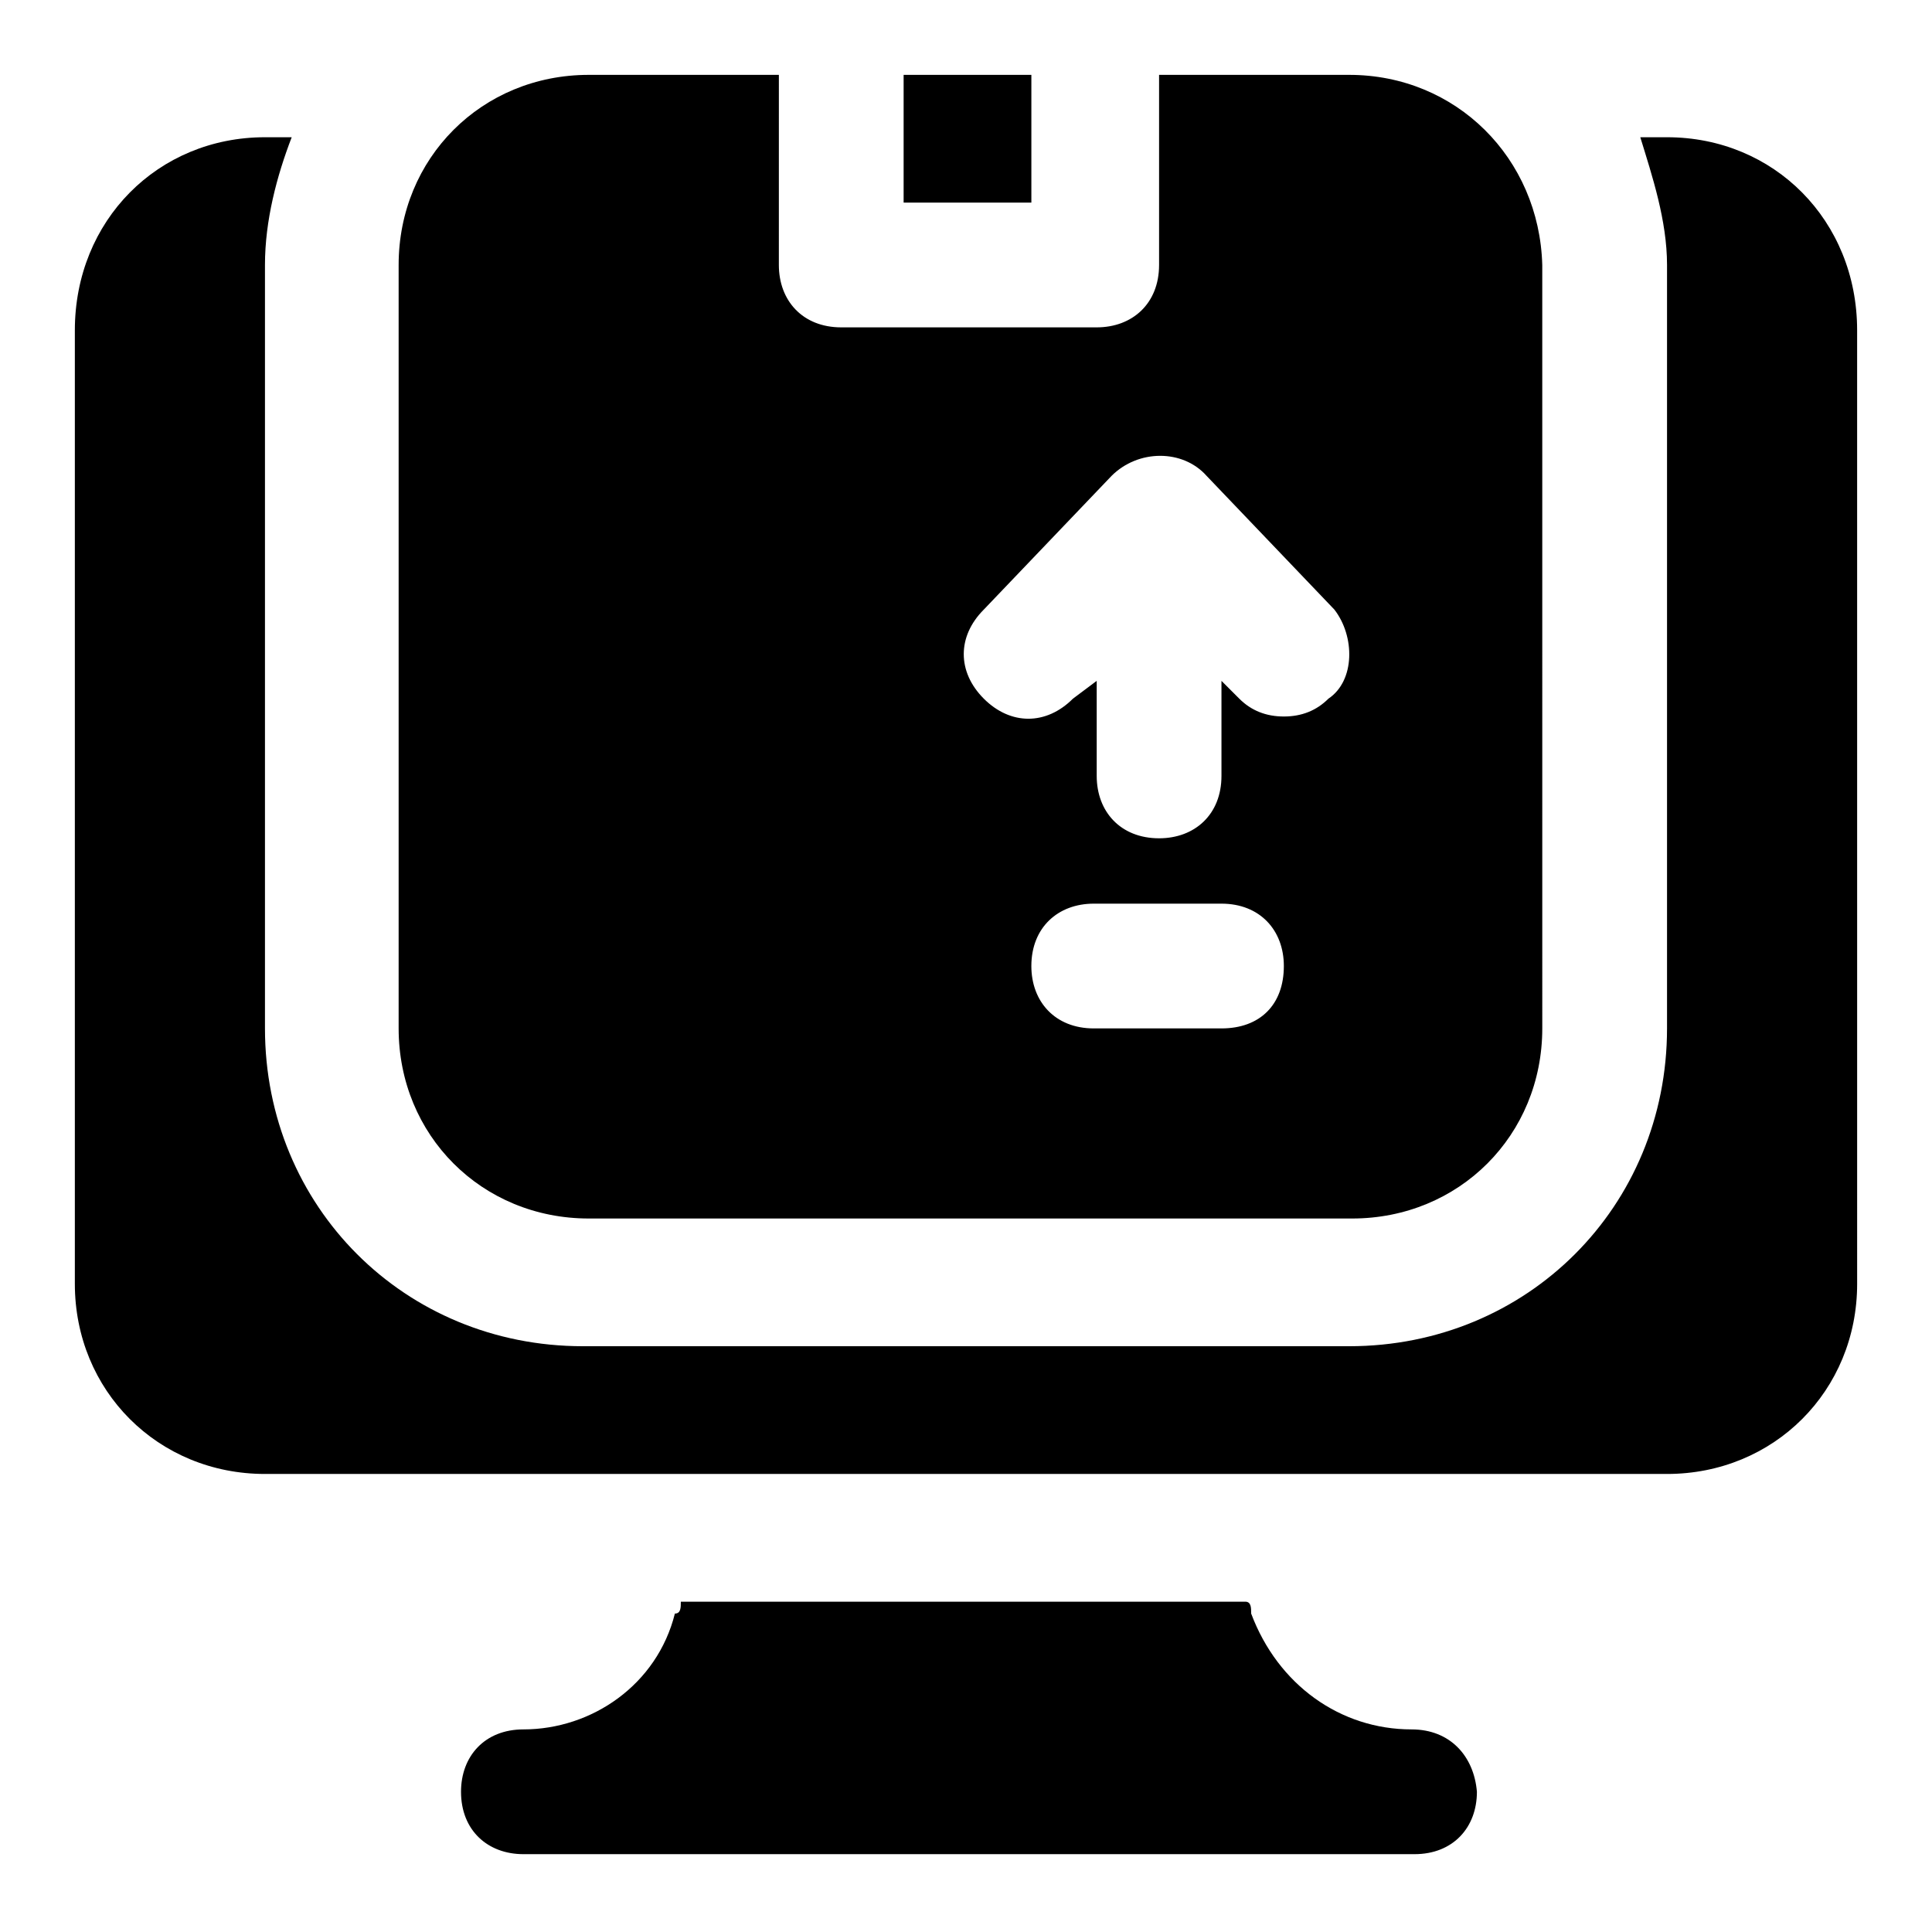
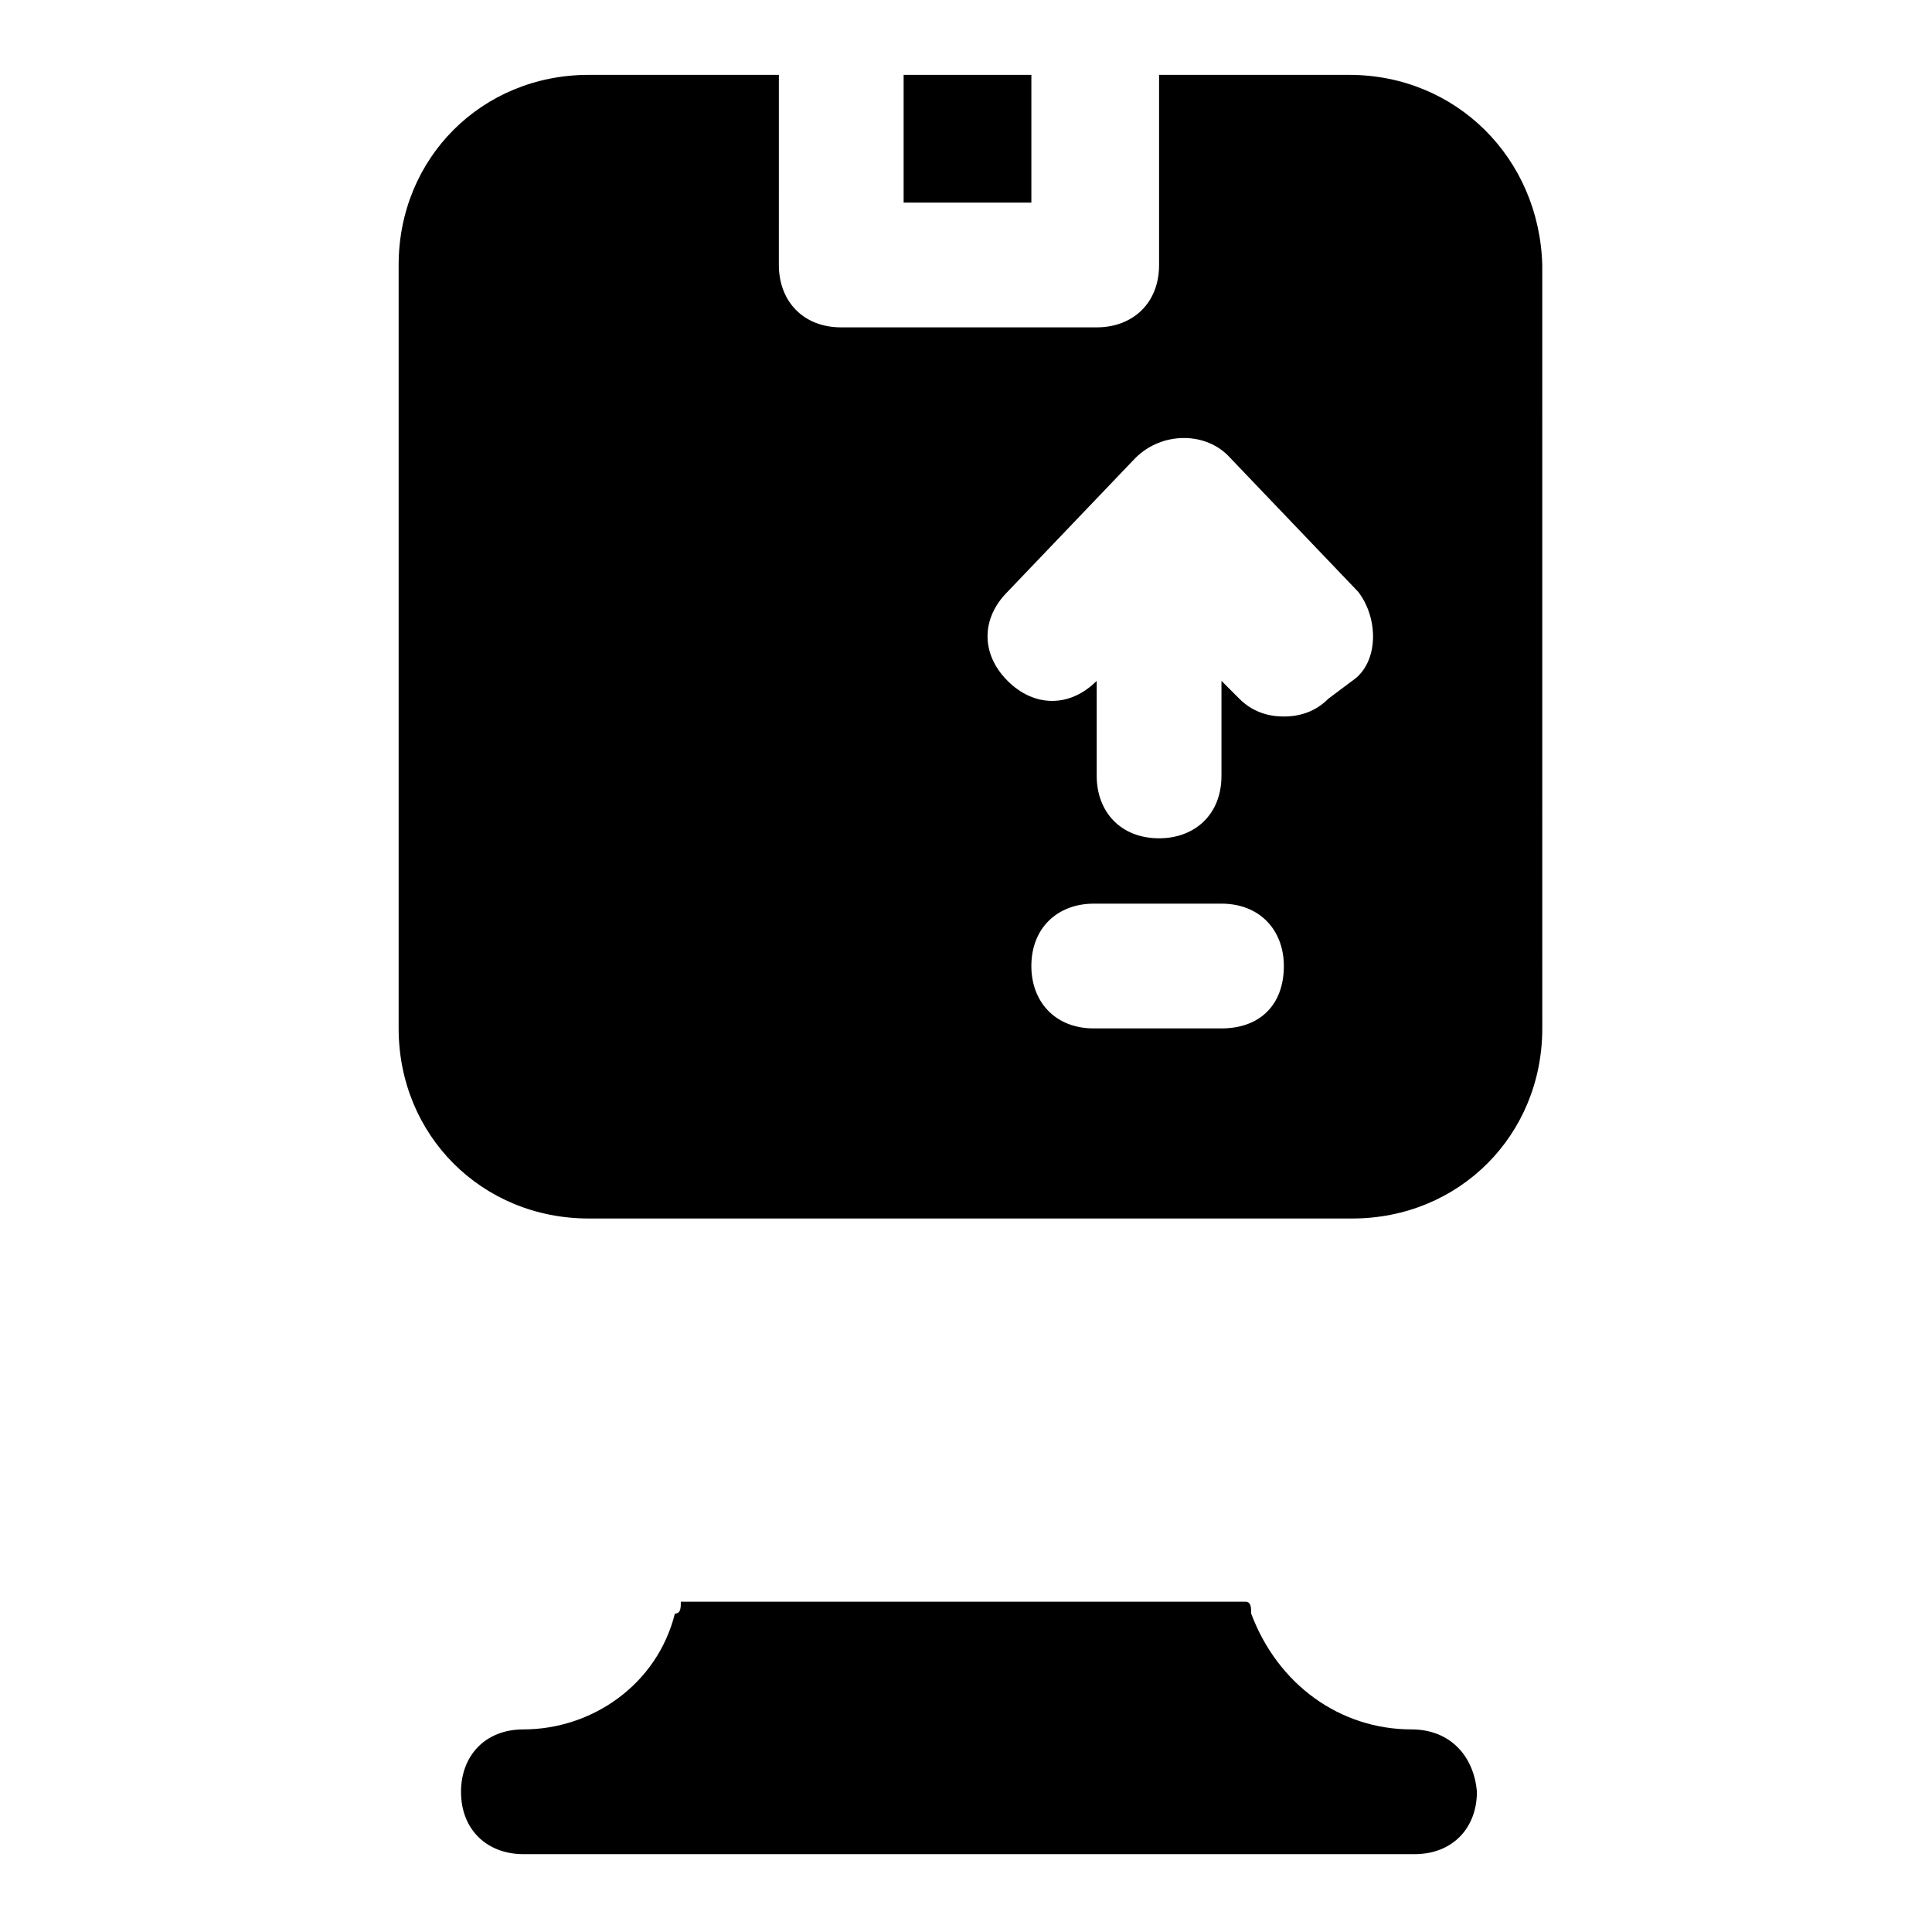
<svg xmlns="http://www.w3.org/2000/svg" fill="#000000" width="800px" height="800px" version="1.1" viewBox="144 144 512 512">
  <g>
    <path d="m518.08 602.31c-18.895 0-35.426-11.809-42.508-30.699 0-1.574 0-3.148-1.574-3.148h-149.57c0 1.574 0 3.148-1.574 3.148-4.723 18.895-22.043 30.699-40.148 30.699-10.234 0-16.531 7.086-16.531 16.531 0 10.234 7.086 16.531 16.531 16.531h236.16c10.234 0 16.531-7.086 16.531-16.531-0.785-9.445-7.082-16.531-17.316-16.531z" />
-     <path d="m501.55 163.84h-50.383v50.383c0 10.234-7.086 16.531-16.531 16.531h-67.699c-10.234 0-16.531-7.086-16.531-16.531l0.004-50.383h-50.383c-28.34 0-50.383 22.043-50.383 50.383v202.31c0 28.34 22.043 50.383 50.383 50.383h202.31c28.34 0 50.383-22.043 50.383-50.383l-0.004-202.31c-0.785-28.34-22.828-50.383-51.168-50.383zm-33.848 252.7h-33.852c-10.234 0-16.531-7.086-16.531-16.531 0-10.234 7.086-16.531 16.531-16.531h33.852c10.234 0 16.531 7.086 16.531 16.531 0 10.23-6.301 16.531-16.531 16.531zm28.34-87.383c-3.148 3.148-7.086 4.723-11.809 4.723-4.723 0-8.66-1.574-11.809-4.723l-4.723-4.723v25.191c0 10.234-7.086 16.531-16.531 16.531-10.234 0-16.531-7.086-16.531-16.531v-25.191l-6.301 4.723c-7.086 7.086-16.531 7.086-23.617 0-7.086-7.086-7.086-16.531 0-23.617l33.852-35.426c7.086-7.086 18.895-7.086 25.191 0l33.852 35.426c5.508 7.086 5.508 18.895-1.574 23.617z" />
+     <path d="m501.55 163.84h-50.383v50.383c0 10.234-7.086 16.531-16.531 16.531h-67.699c-10.234 0-16.531-7.086-16.531-16.531l0.004-50.383h-50.383c-28.34 0-50.383 22.043-50.383 50.383v202.31c0 28.34 22.043 50.383 50.383 50.383h202.31c28.34 0 50.383-22.043 50.383-50.383l-0.004-202.31c-0.785-28.34-22.828-50.383-51.168-50.383zm-33.848 252.7h-33.852c-10.234 0-16.531-7.086-16.531-16.531 0-10.234 7.086-16.531 16.531-16.531h33.852c10.234 0 16.531 7.086 16.531 16.531 0 10.23-6.301 16.531-16.531 16.531zm28.34-87.383c-3.148 3.148-7.086 4.723-11.809 4.723-4.723 0-8.66-1.574-11.809-4.723l-4.723-4.723v25.191c0 10.234-7.086 16.531-16.531 16.531-10.234 0-16.531-7.086-16.531-16.531v-25.191c-7.086 7.086-16.531 7.086-23.617 0-7.086-7.086-7.086-16.531 0-23.617l33.852-35.426c7.086-7.086 18.895-7.086 25.191 0l33.852 35.426c5.508 7.086 5.508 18.895-1.574 23.617z" />
    <path d="m383.47 163.84h33.852v33.852h-33.852z" />
-     <path d="m585.78 180.37h-7.086c3.148 10.234 7.086 22.043 7.086 33.852v202.31c0 47.23-37 84.23-84.23 84.23h-203.1c-47.23 0-84.23-37-84.23-84.23v-202.31c0-11.809 3.148-23.617 7.086-33.852h-7.086c-28.34 0-50.383 22.043-50.383 51.172v252.69c0 28.34 22.043 50.383 50.383 50.383h371.56c28.34 0 50.383-22.043 50.383-50.383l-0.004-252.69c0-29.129-22.043-51.172-50.383-51.172z" />
  </g>
</svg>